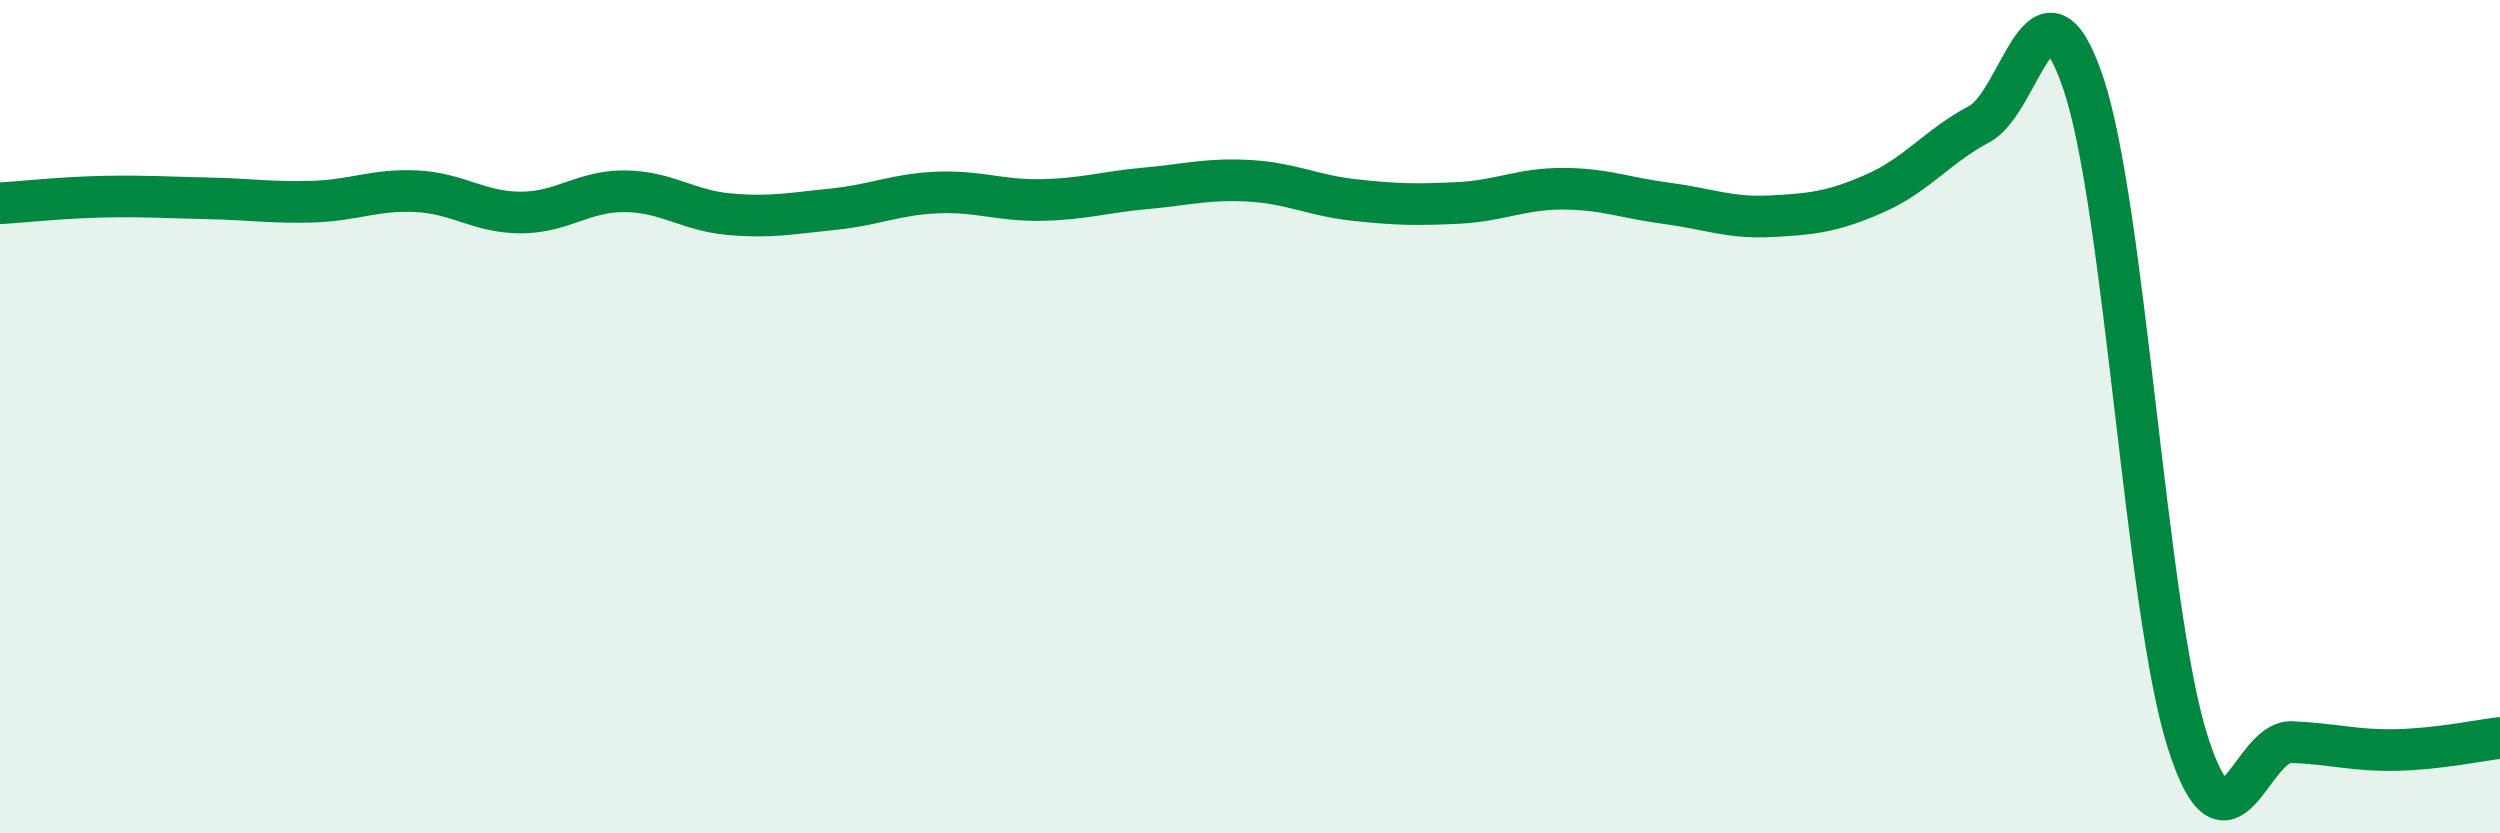
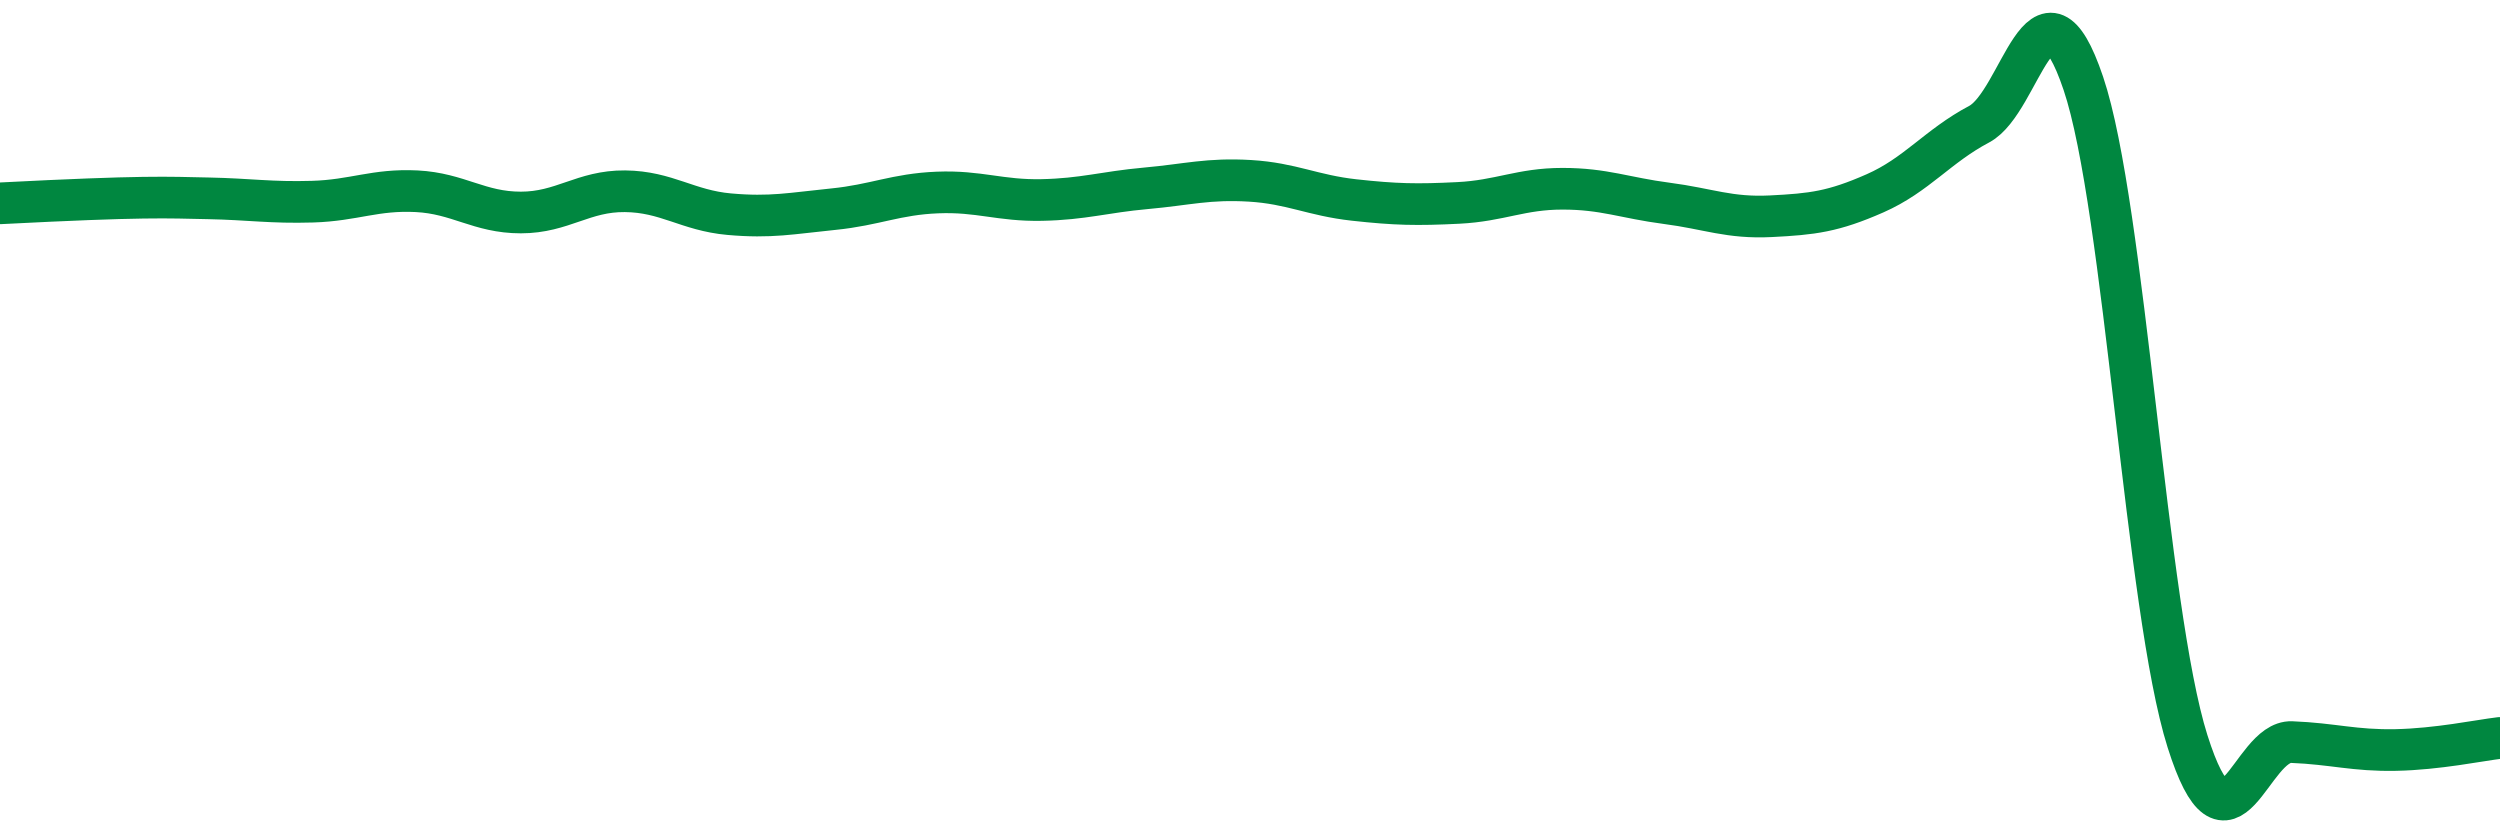
<svg xmlns="http://www.w3.org/2000/svg" width="60" height="20" viewBox="0 0 60 20">
-   <path d="M 0,4.88 C 0.5,4.85 1.5,4.74 2.5,4.72 C 3.5,4.7 4,4.74 5,4.76 C 6,4.78 6.5,4.87 7.5,4.84 C 8.5,4.81 9,4.54 10,4.59 C 11,4.64 11.5,5.1 12.5,5.1 C 13.5,5.1 14,4.58 15,4.59 C 16,4.6 16.5,5.05 17.5,5.14 C 18.5,5.23 19,5.12 20,5.02 C 21,4.92 21.5,4.66 22.5,4.62 C 23.5,4.58 24,4.82 25,4.8 C 26,4.78 26.5,4.61 27.5,4.52 C 28.5,4.43 29,4.28 30,4.34 C 31,4.4 31.5,4.69 32.5,4.8 C 33.5,4.91 34,4.92 35,4.87 C 36,4.82 36.5,4.53 37.5,4.53 C 38.5,4.53 39,4.75 40,4.88 C 41,5.01 41.5,5.24 42.5,5.19 C 43.5,5.14 44,5.08 45,4.64 C 46,4.2 46.5,3.51 47.5,2.98 C 48.5,2.45 49,-0.96 50,2 C 51,4.96 51.5,14.63 52.5,17.79 C 53.5,20.95 54,17.77 55,17.81 C 56,17.85 56.5,18.02 57.5,18 C 58.5,17.98 59.5,17.77 60,17.71L60 20L0 20Z" fill="#008740" opacity="0.1" stroke-linecap="round" stroke-linejoin="round" />
-   <path d="M 0,4.88 C 0.5,4.85 1.5,4.74 2.5,4.72 C 3.5,4.7 4,4.74 5,4.76 C 6,4.78 6.5,4.87 7.5,4.84 C 8.5,4.81 9,4.54 10,4.59 C 11,4.64 11.5,5.1 12.5,5.1 C 13.5,5.1 14,4.58 15,4.59 C 16,4.6 16.5,5.05 17.5,5.14 C 18.5,5.23 19,5.12 20,5.02 C 21,4.92 21.5,4.66 22.5,4.62 C 23.5,4.58 24,4.82 25,4.8 C 26,4.78 26.5,4.61 27.5,4.52 C 28.5,4.43 29,4.28 30,4.34 C 31,4.4 31.5,4.69 32.5,4.8 C 33.5,4.91 34,4.92 35,4.87 C 36,4.82 36.5,4.53 37.5,4.53 C 38.5,4.53 39,4.75 40,4.88 C 41,5.01 41.5,5.24 42.5,5.19 C 43.5,5.14 44,5.08 45,4.64 C 46,4.2 46.5,3.51 47.5,2.98 C 48.5,2.45 49,-0.96 50,2 C 51,4.96 51.5,14.63 52.5,17.79 C 53.5,20.95 54,17.77 55,17.81 C 56,17.85 56.5,18.02 57.5,18 C 58.5,17.98 59.5,17.77 60,17.71" stroke="#008740" stroke-width="1" fill="none" stroke-linecap="round" stroke-linejoin="round" />
+   <path d="M 0,4.88 C 3.5,4.7 4,4.74 5,4.76 C 6,4.78 6.5,4.87 7.5,4.84 C 8.5,4.81 9,4.54 10,4.59 C 11,4.64 11.5,5.1 12.5,5.1 C 13.5,5.1 14,4.58 15,4.59 C 16,4.6 16.5,5.05 17.5,5.14 C 18.5,5.23 19,5.12 20,5.02 C 21,4.92 21.5,4.66 22.5,4.62 C 23.5,4.58 24,4.82 25,4.8 C 26,4.78 26.5,4.61 27.5,4.52 C 28.5,4.43 29,4.28 30,4.34 C 31,4.4 31.5,4.69 32.5,4.8 C 33.5,4.91 34,4.92 35,4.87 C 36,4.82 36.5,4.53 37.5,4.53 C 38.5,4.53 39,4.75 40,4.88 C 41,5.01 41.5,5.24 42.5,5.19 C 43.5,5.14 44,5.08 45,4.64 C 46,4.2 46.5,3.51 47.5,2.98 C 48.5,2.45 49,-0.96 50,2 C 51,4.96 51.5,14.63 52.5,17.79 C 53.5,20.95 54,17.77 55,17.81 C 56,17.85 56.5,18.02 57.5,18 C 58.5,17.98 59.5,17.77 60,17.71" stroke="#008740" stroke-width="1" fill="none" stroke-linecap="round" stroke-linejoin="round" />
</svg>